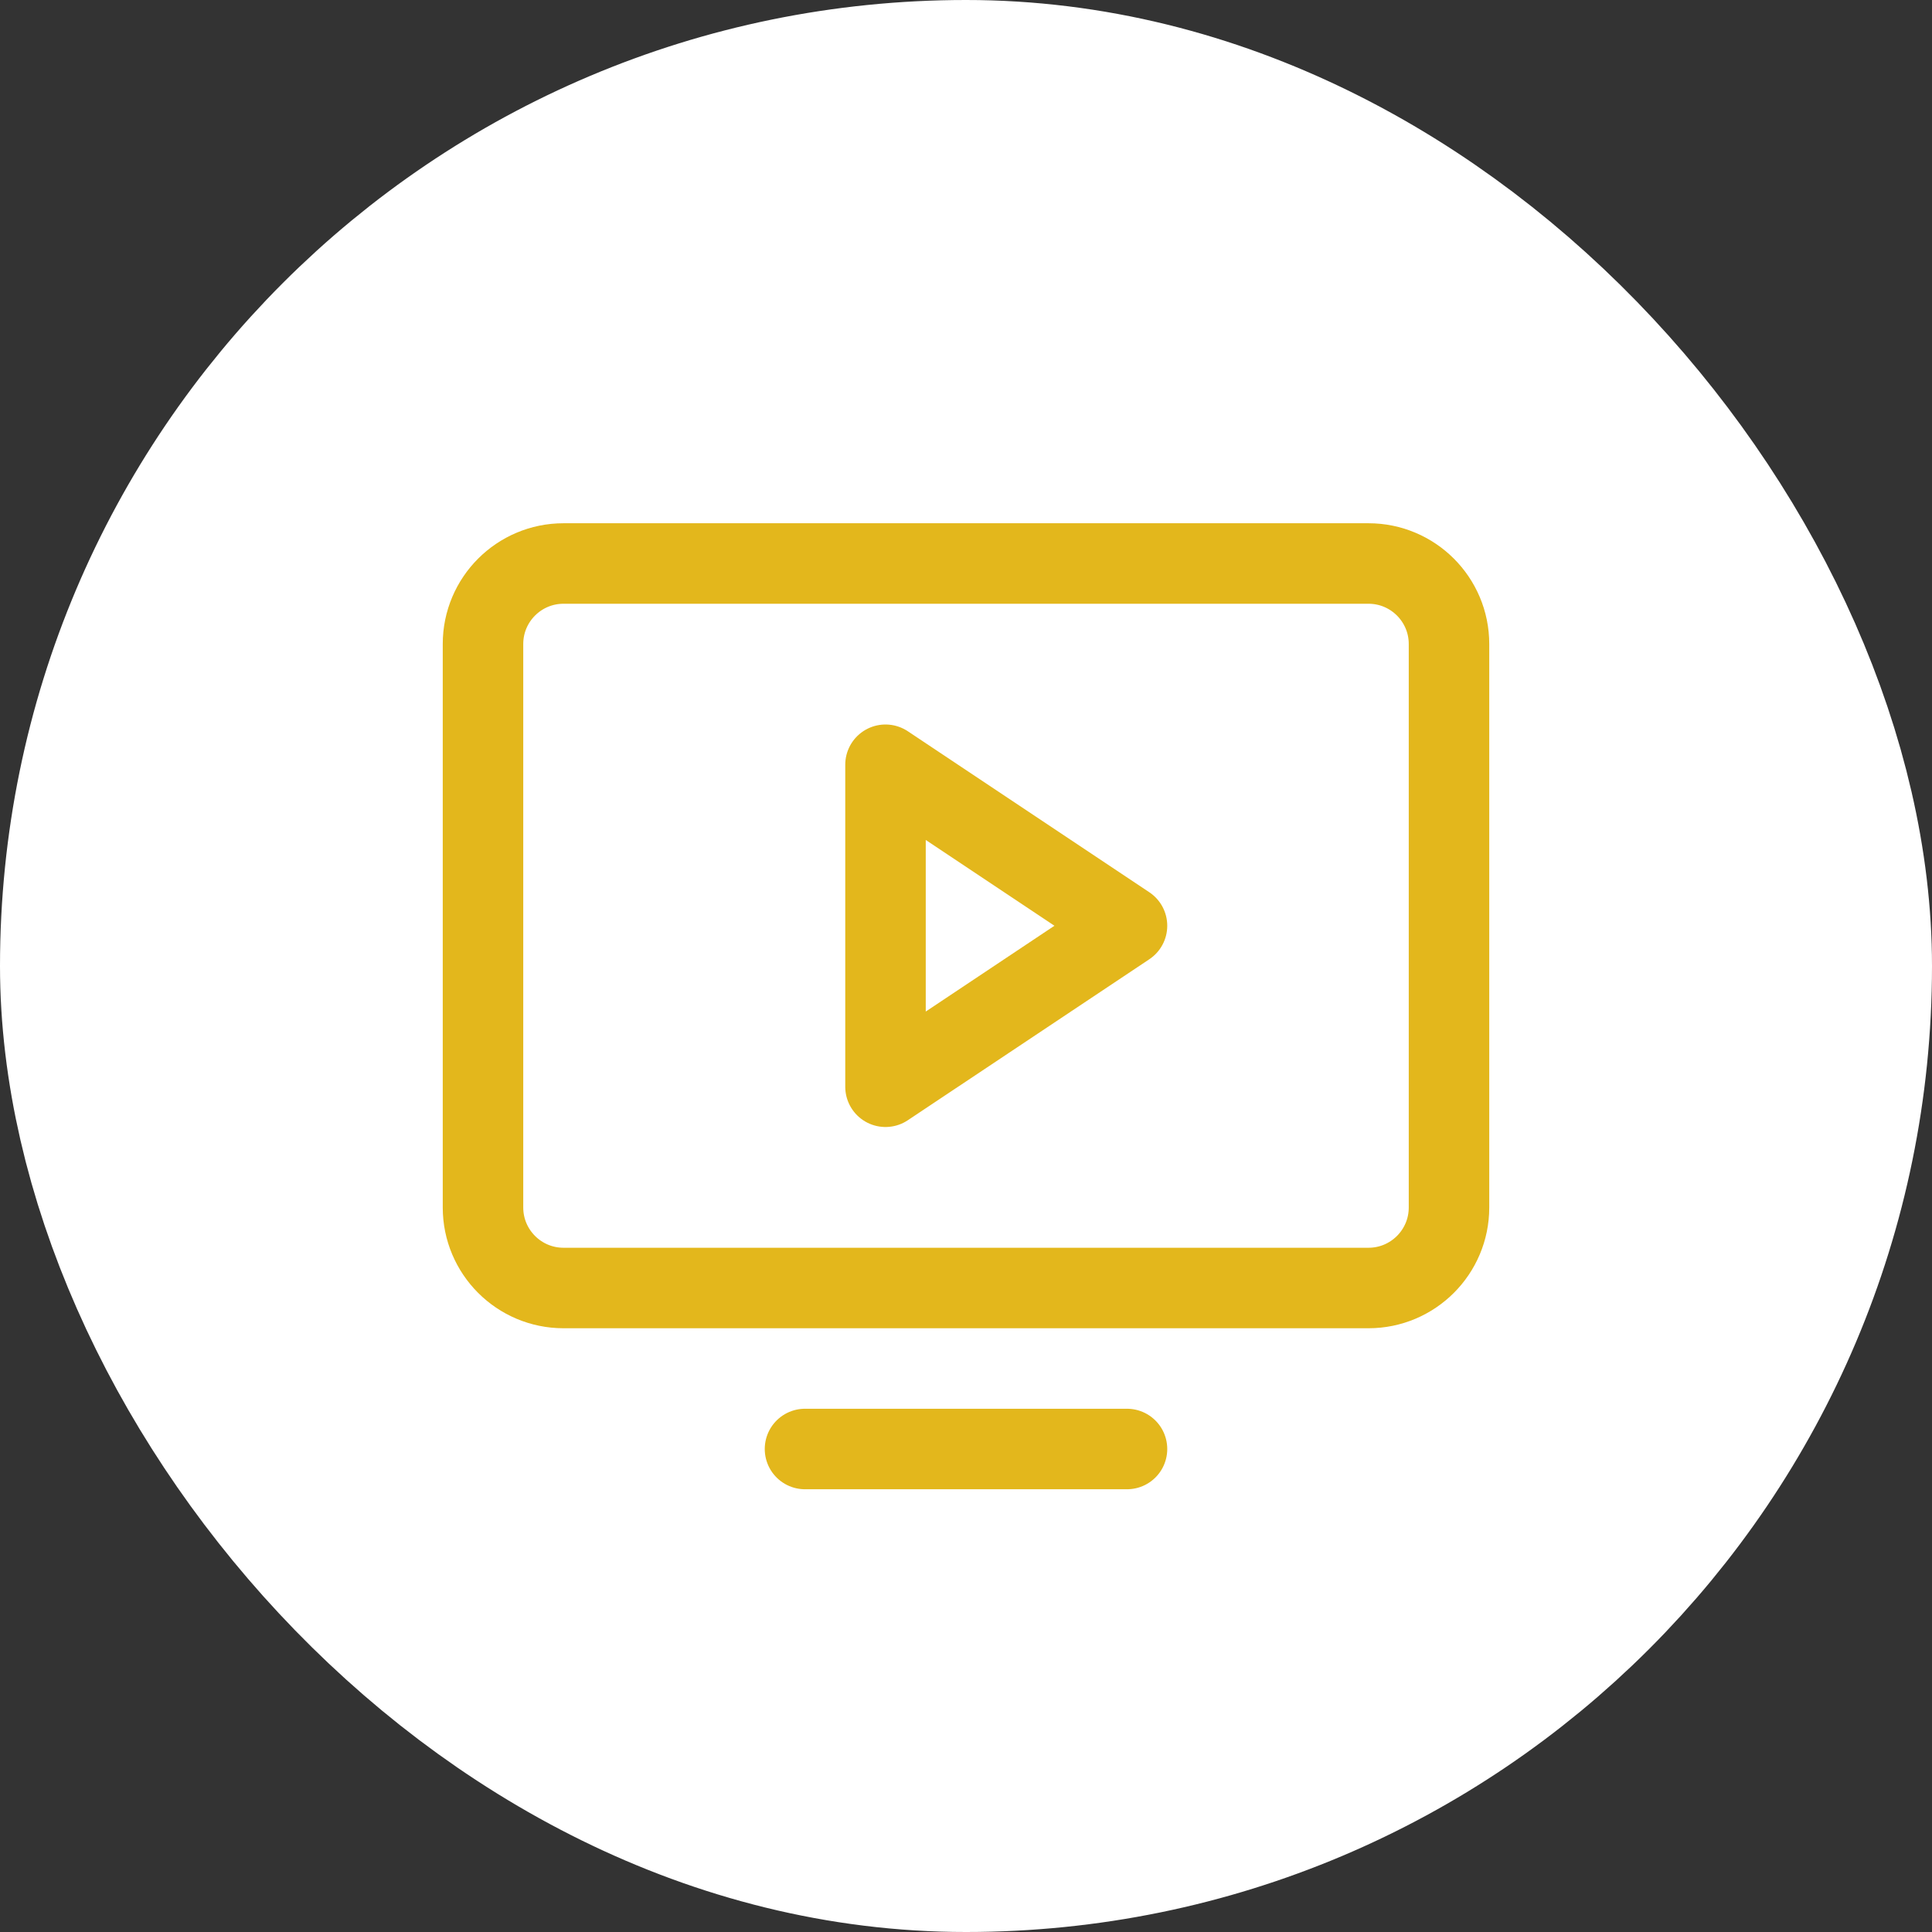
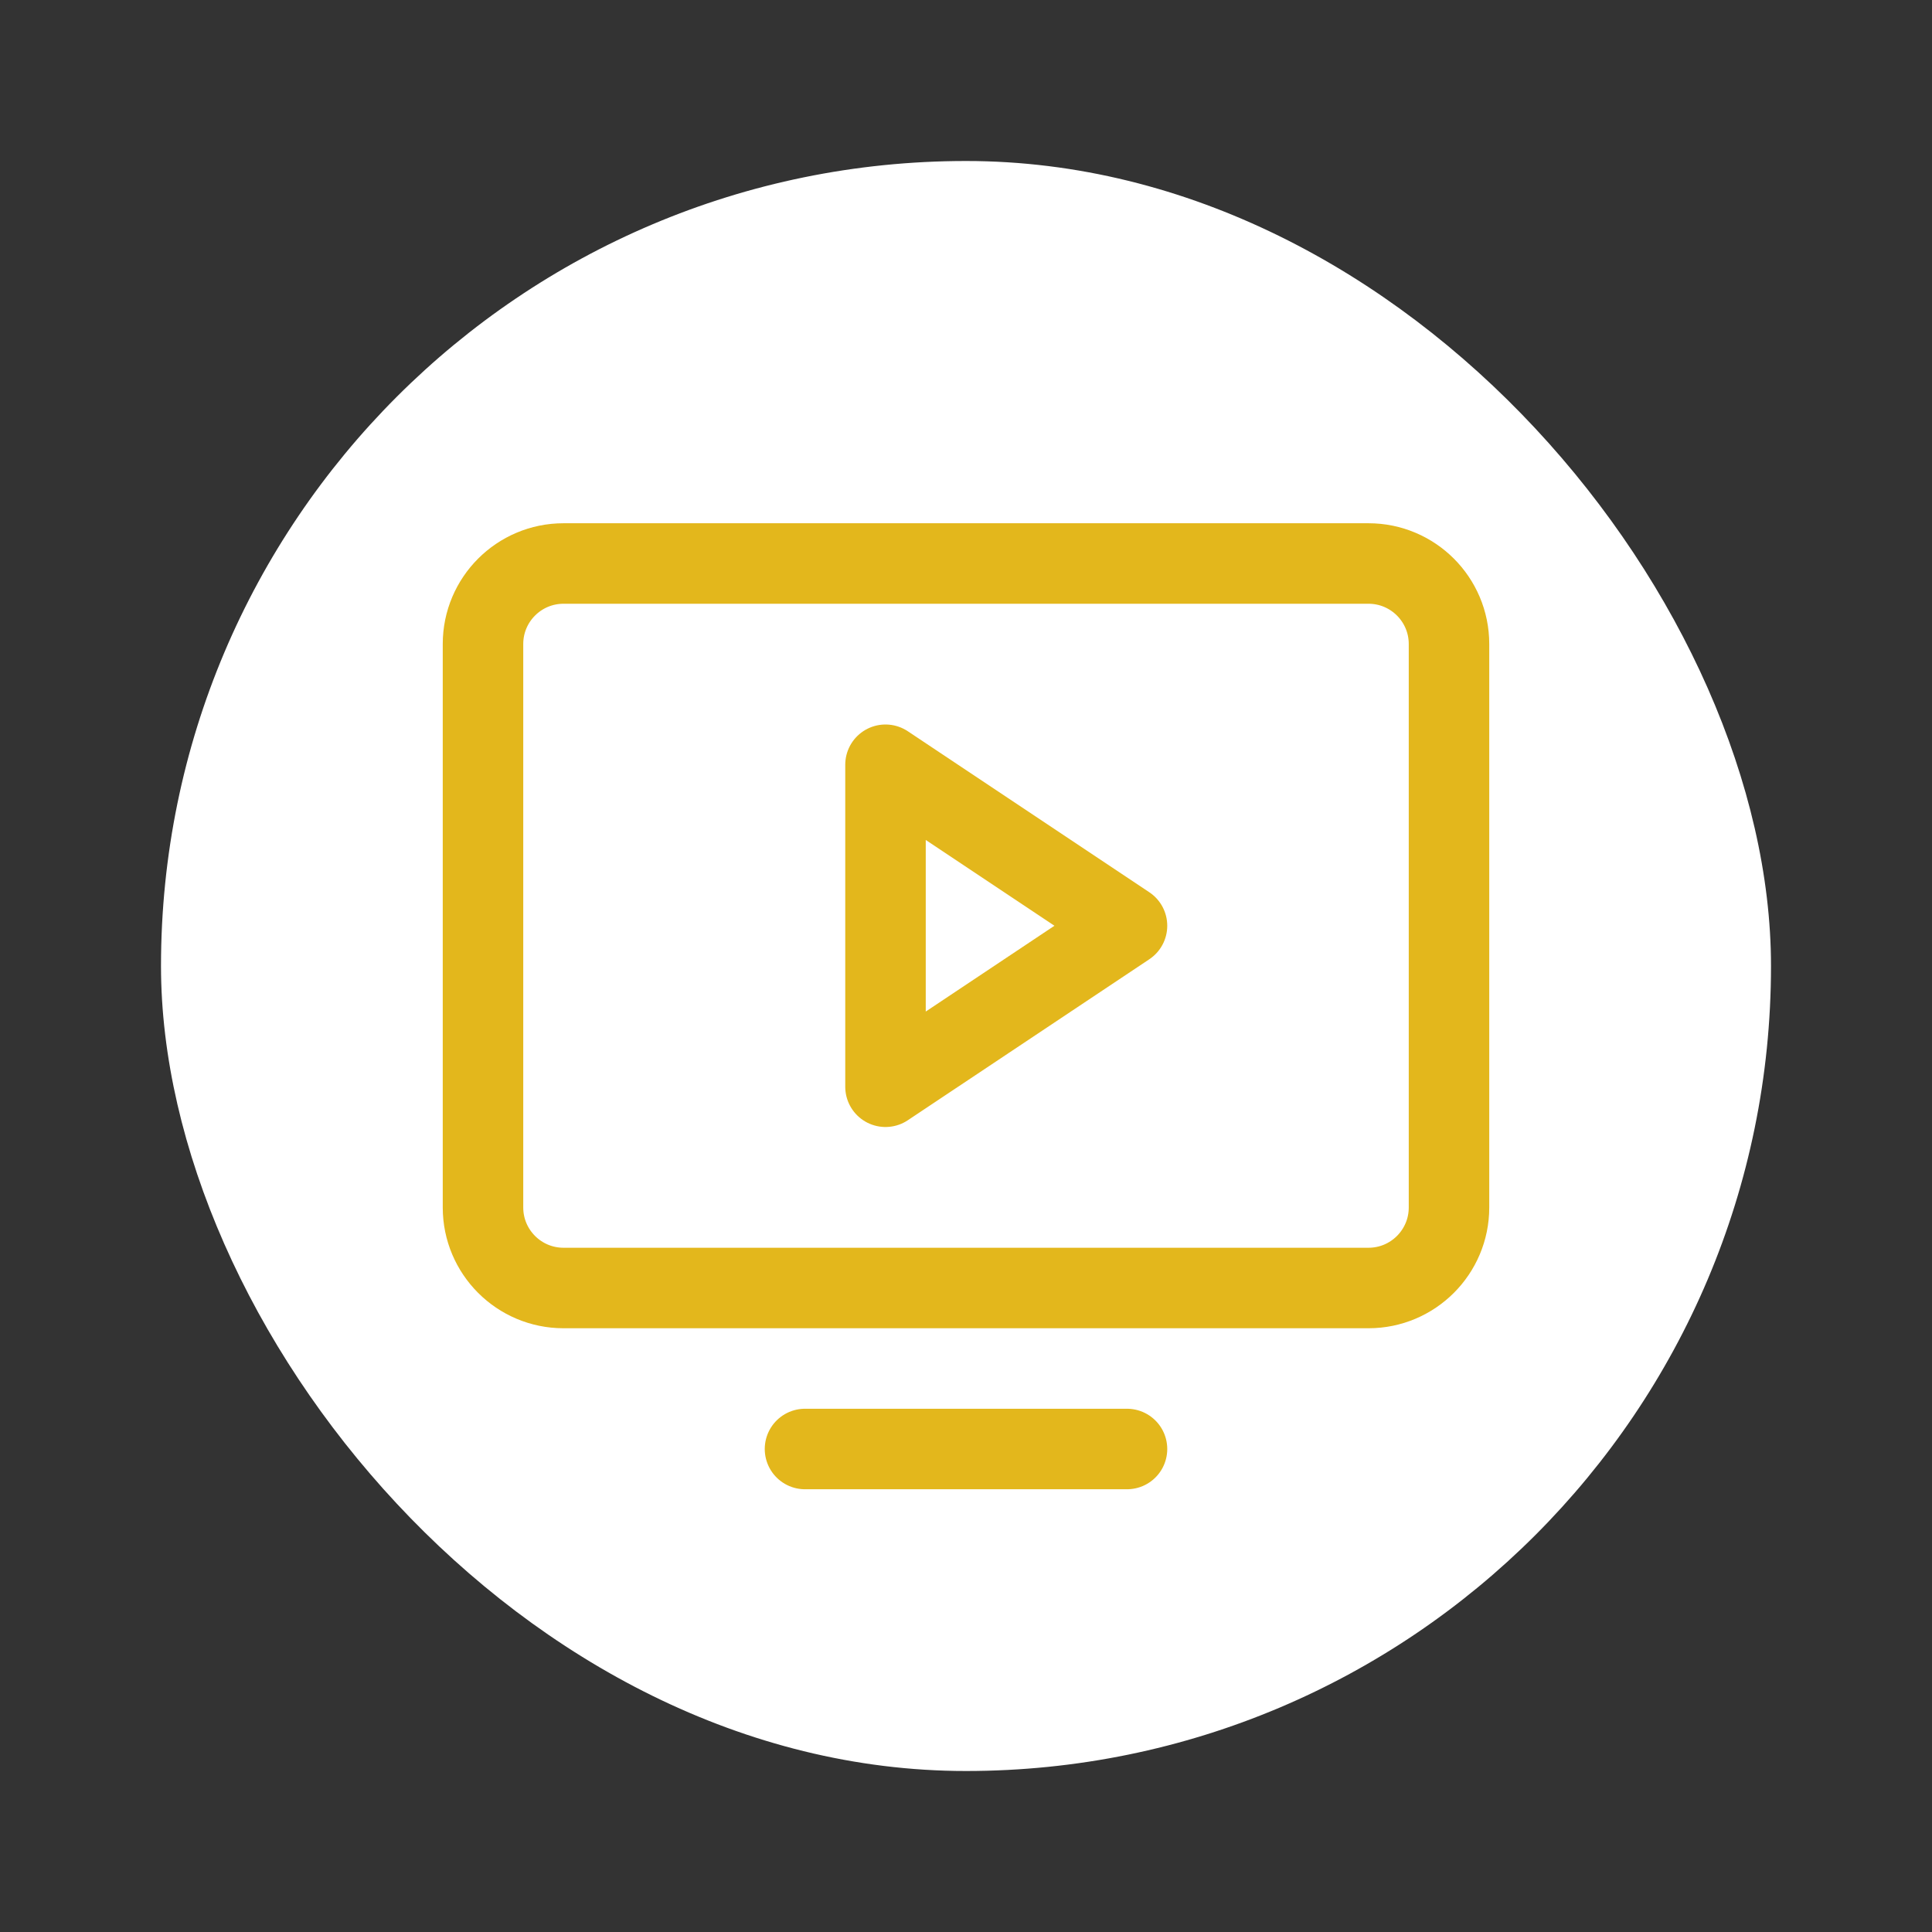
<svg xmlns="http://www.w3.org/2000/svg" width="36" height="36" viewBox="0 0 36 36" fill="none">
  <rect x="0" y="0" width="36" height="36" fill="#333333" stroke="none" />
  <rect x="3" y="3" width="30" height="30" rx="15" fill="white" />
-   <rect x="3" y="3" width="30" height="30" rx="15" stroke="white" stroke-width="6" />
  <path d="M10.5 24L25.5 24C26.328 24 27 23.328 27 22.5V12C27 11.172 26.328 10.5 25.5 10.5L10.5 10.5C9.672 10.5 9 11.172 9 12V22.5C9 23.328 9.672 24 10.5 24Z" stroke="#E3B71C" stroke-width="1.5" stroke-linecap="round" stroke-linejoin="round" />
  <path d="M21 27H15" stroke="#E3B71C" stroke-width="1.5" stroke-linecap="round" stroke-linejoin="round" />
  <path d="M21 17.25L16.5 14.25V20.25L21 17.25Z" stroke="#E3B71C" stroke-width="1.5" stroke-linecap="round" stroke-linejoin="round" />
</svg>